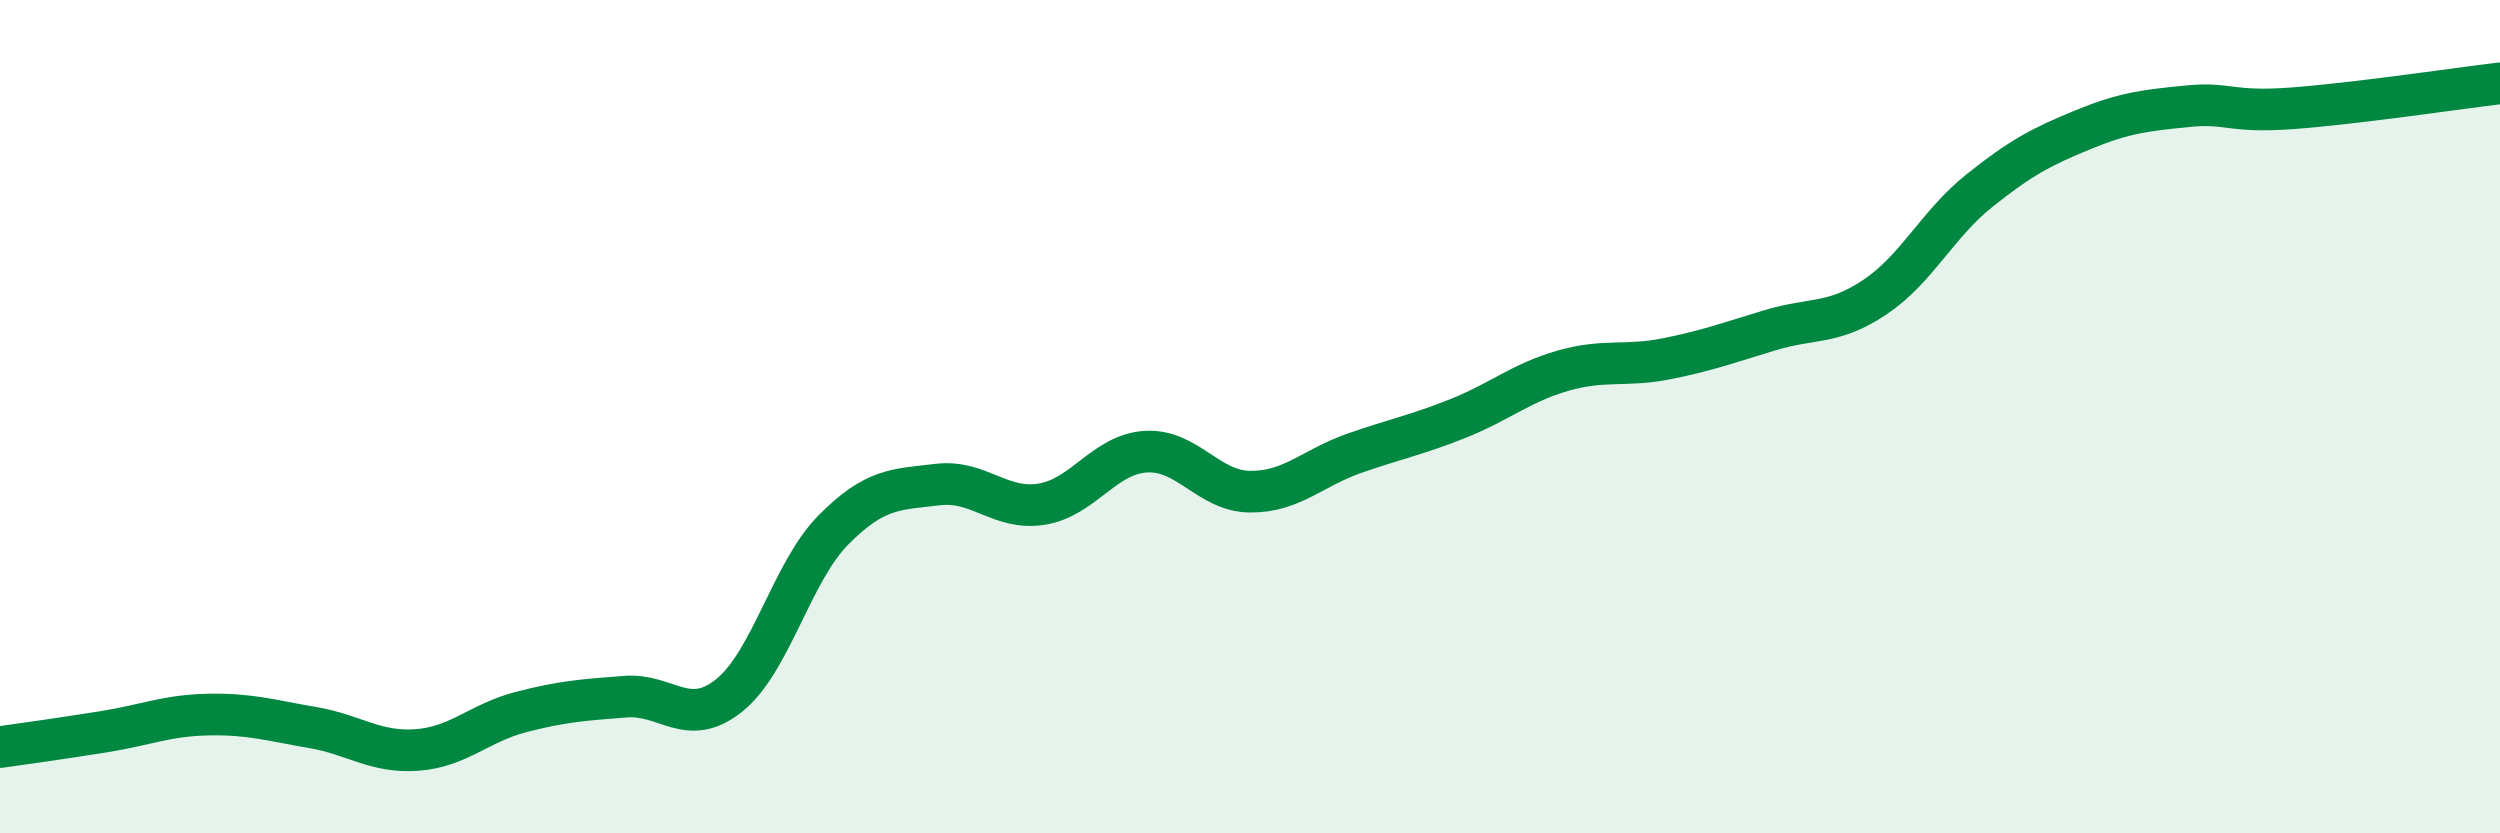
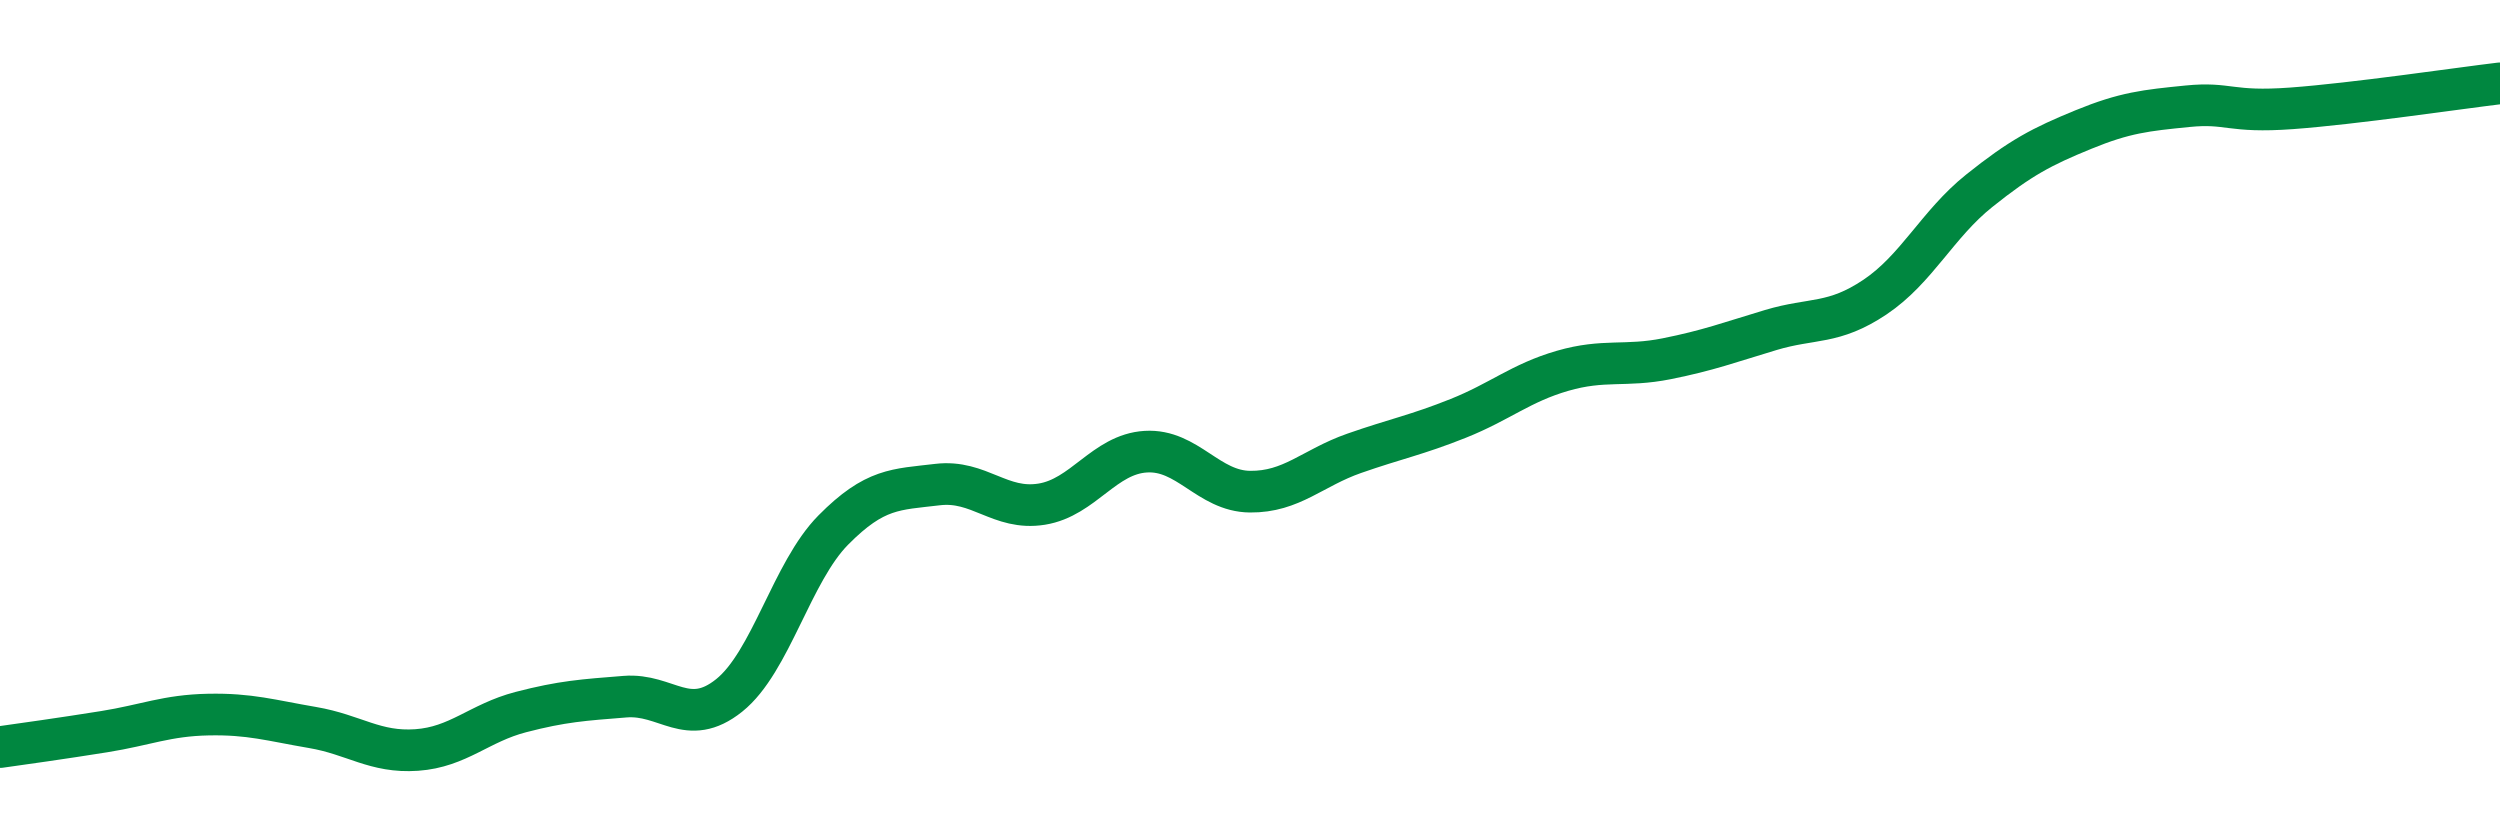
<svg xmlns="http://www.w3.org/2000/svg" width="60" height="20" viewBox="0 0 60 20">
-   <path d="M 0,17.93 C 0.5,17.86 1.5,17.72 2.5,17.56 C 3.5,17.4 4,17.17 5,17.15 C 6,17.13 6.5,17.29 7.5,17.46 C 8.5,17.63 9,18.07 10,18 C 11,17.93 11.5,17.35 12.5,17.09 C 13.5,16.83 14,16.8 15,16.72 C 16,16.64 16.5,17.49 17.5,16.69 C 18.5,15.89 19,13.73 20,12.72 C 21,11.71 21.5,11.75 22.5,11.63 C 23.5,11.51 24,12.26 25,12.1 C 26,11.94 26.5,10.9 27.5,10.84 C 28.5,10.78 29,11.79 30,11.8 C 31,11.81 31.5,11.23 32.5,10.88 C 33.5,10.53 34,10.44 35,10.04 C 36,9.64 36.5,9.19 37.5,8.9 C 38.5,8.61 39,8.81 40,8.61 C 41,8.41 41.5,8.22 42.5,7.92 C 43.5,7.62 44,7.8 45,7.13 C 46,6.46 46.5,5.38 47.5,4.58 C 48.5,3.78 49,3.52 50,3.11 C 51,2.7 51.5,2.65 52.5,2.55 C 53.5,2.45 53.5,2.71 55,2.6 C 56.5,2.49 59,2.12 60,2L60 20L0 20Z" fill="#008740" opacity="0.1" stroke-linecap="round" stroke-linejoin="round" />
  <path d="M 0,17.93 C 0.5,17.86 1.5,17.72 2.5,17.56 C 3.5,17.4 4,17.17 5,17.15 C 6,17.13 6.5,17.29 7.5,17.46 C 8.5,17.63 9,18.07 10,18 C 11,17.93 11.5,17.35 12.5,17.09 C 13.5,16.83 14,16.8 15,16.72 C 16,16.64 16.5,17.49 17.5,16.69 C 18.5,15.89 19,13.73 20,12.72 C 21,11.71 21.5,11.75 22.5,11.63 C 23.5,11.51 24,12.26 25,12.1 C 26,11.94 26.5,10.9 27.5,10.84 C 28.5,10.78 29,11.79 30,11.8 C 31,11.81 31.5,11.23 32.5,10.88 C 33.5,10.53 34,10.44 35,10.04 C 36,9.64 36.5,9.19 37.5,8.9 C 38.5,8.61 39,8.81 40,8.61 C 41,8.41 41.5,8.22 42.5,7.92 C 43.5,7.62 44,7.8 45,7.13 C 46,6.46 46.5,5.38 47.5,4.58 C 48.5,3.78 49,3.52 50,3.11 C 51,2.7 51.5,2.65 52.5,2.55 C 53.5,2.45 53.5,2.71 55,2.6 C 56.5,2.49 59,2.12 60,2" stroke="#008740" stroke-width="1" fill="none" stroke-linecap="round" stroke-linejoin="round" />
</svg>